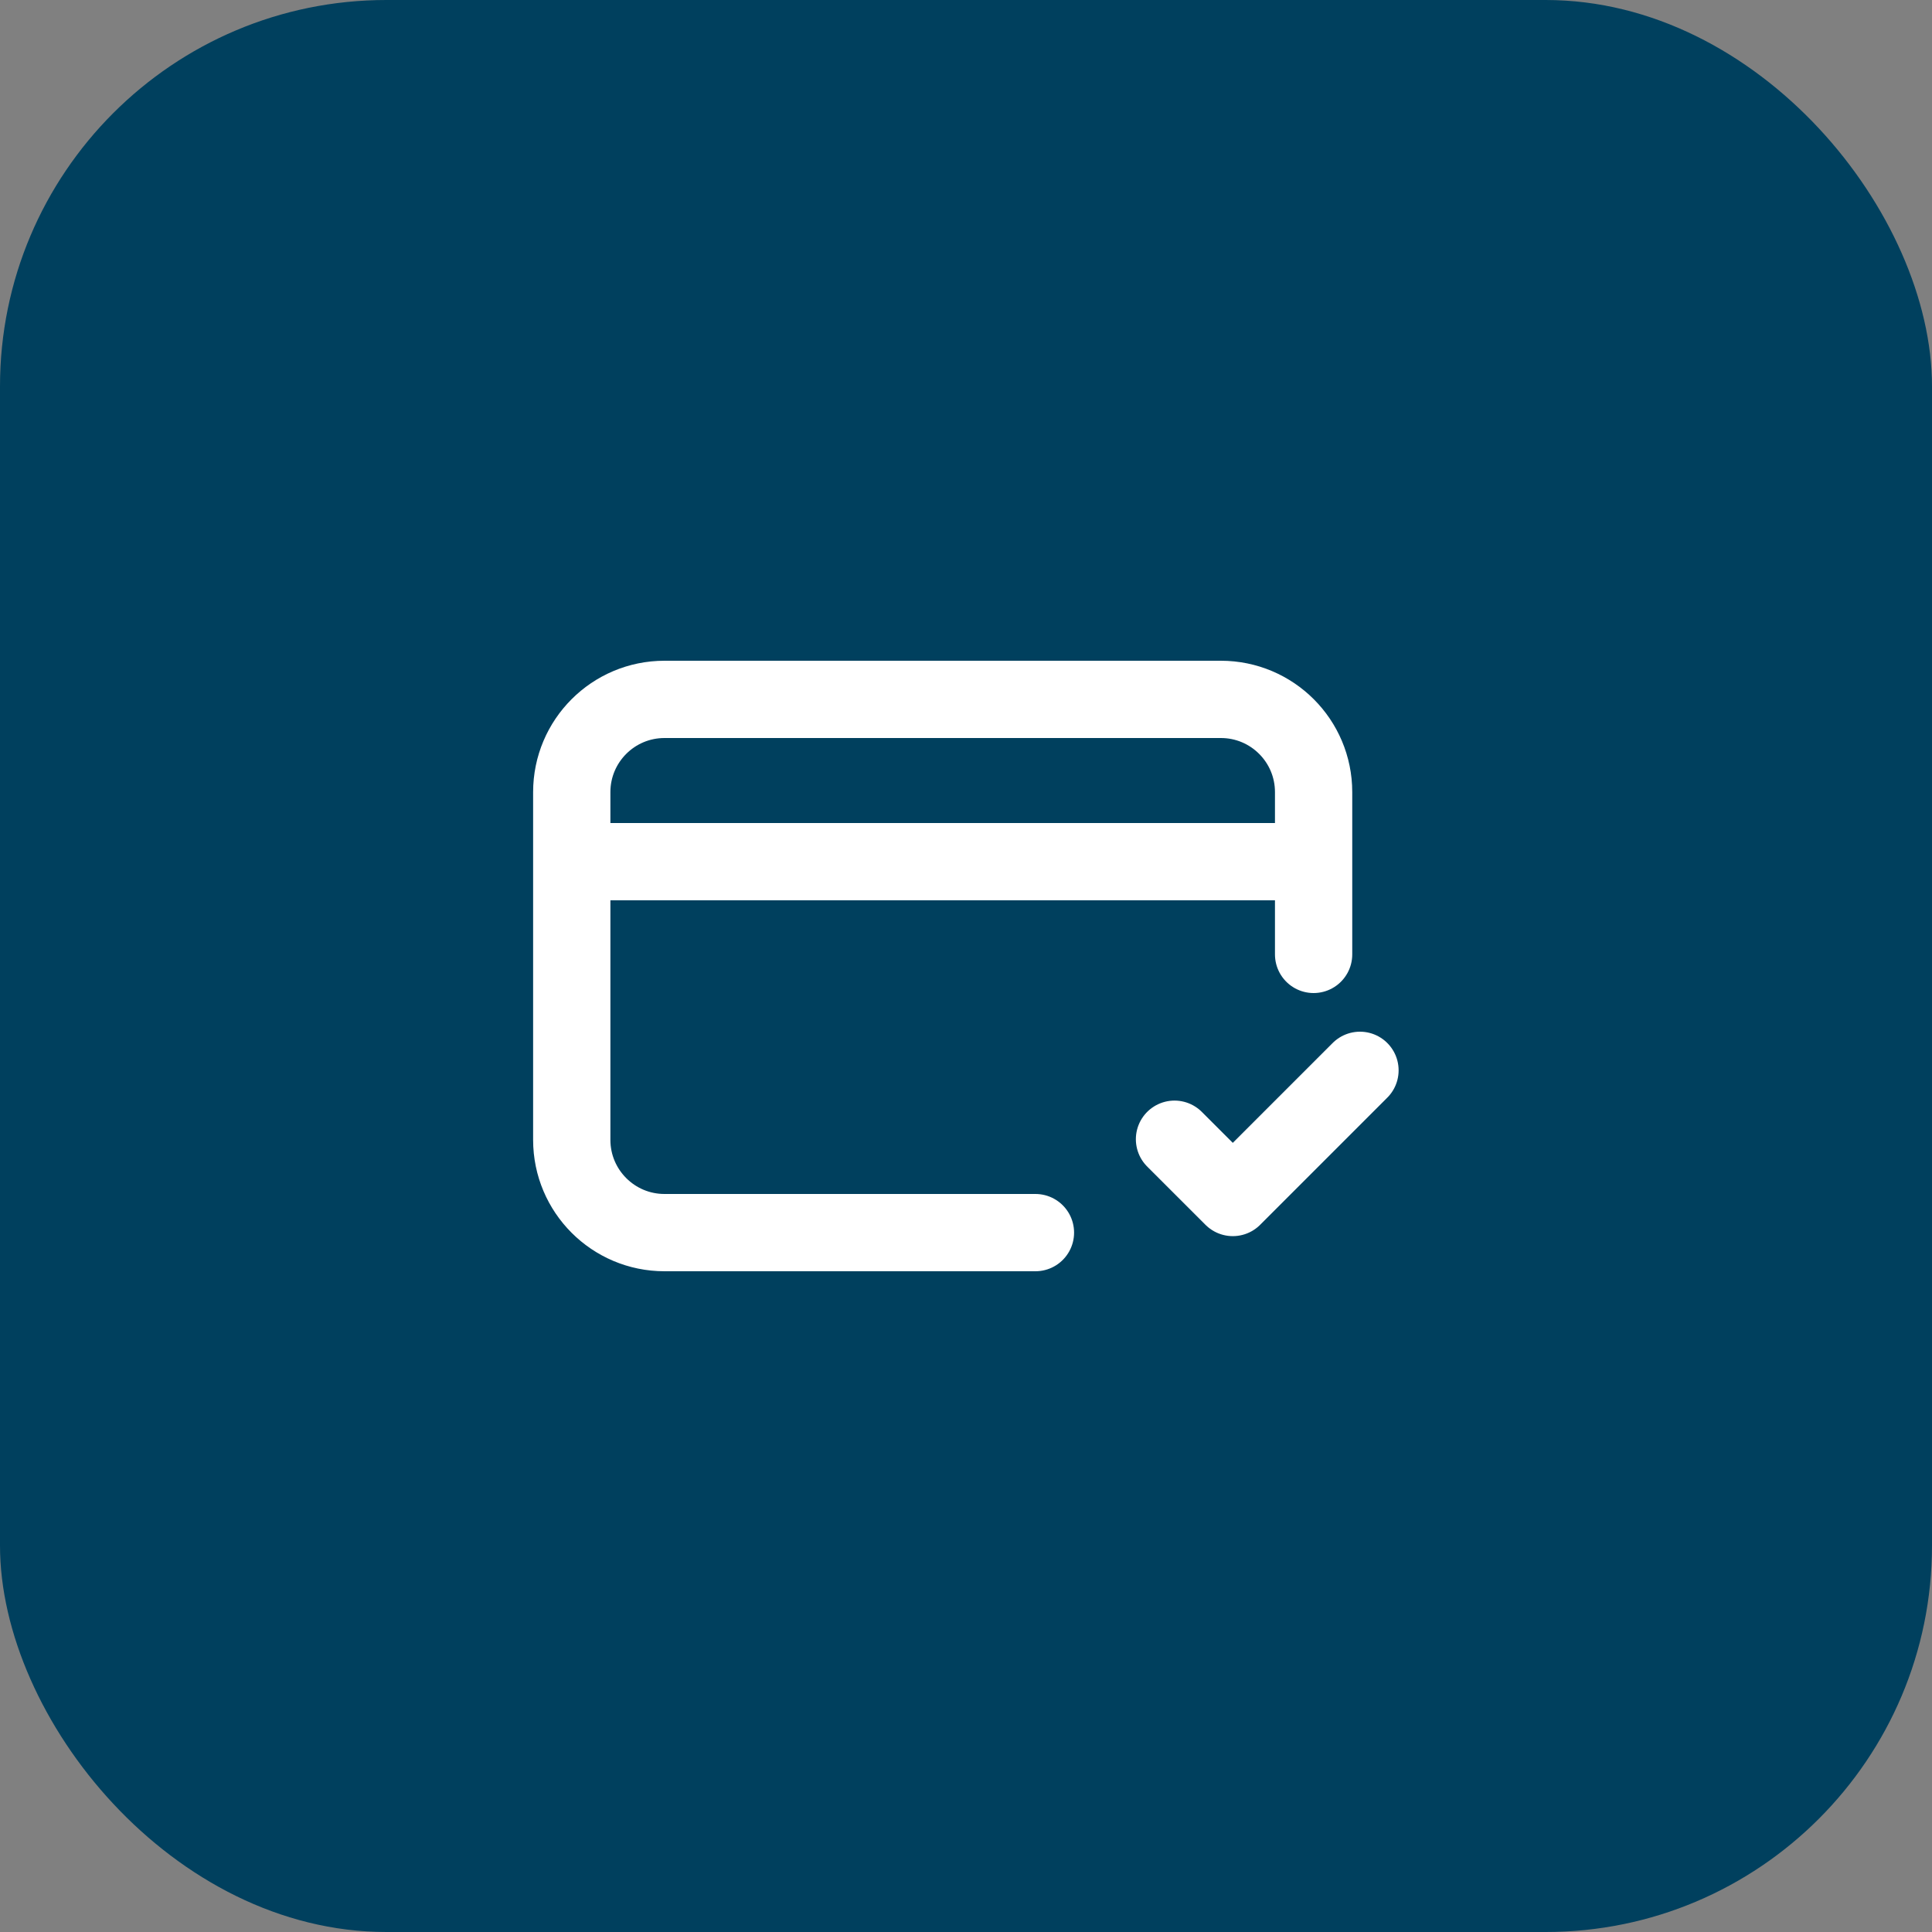
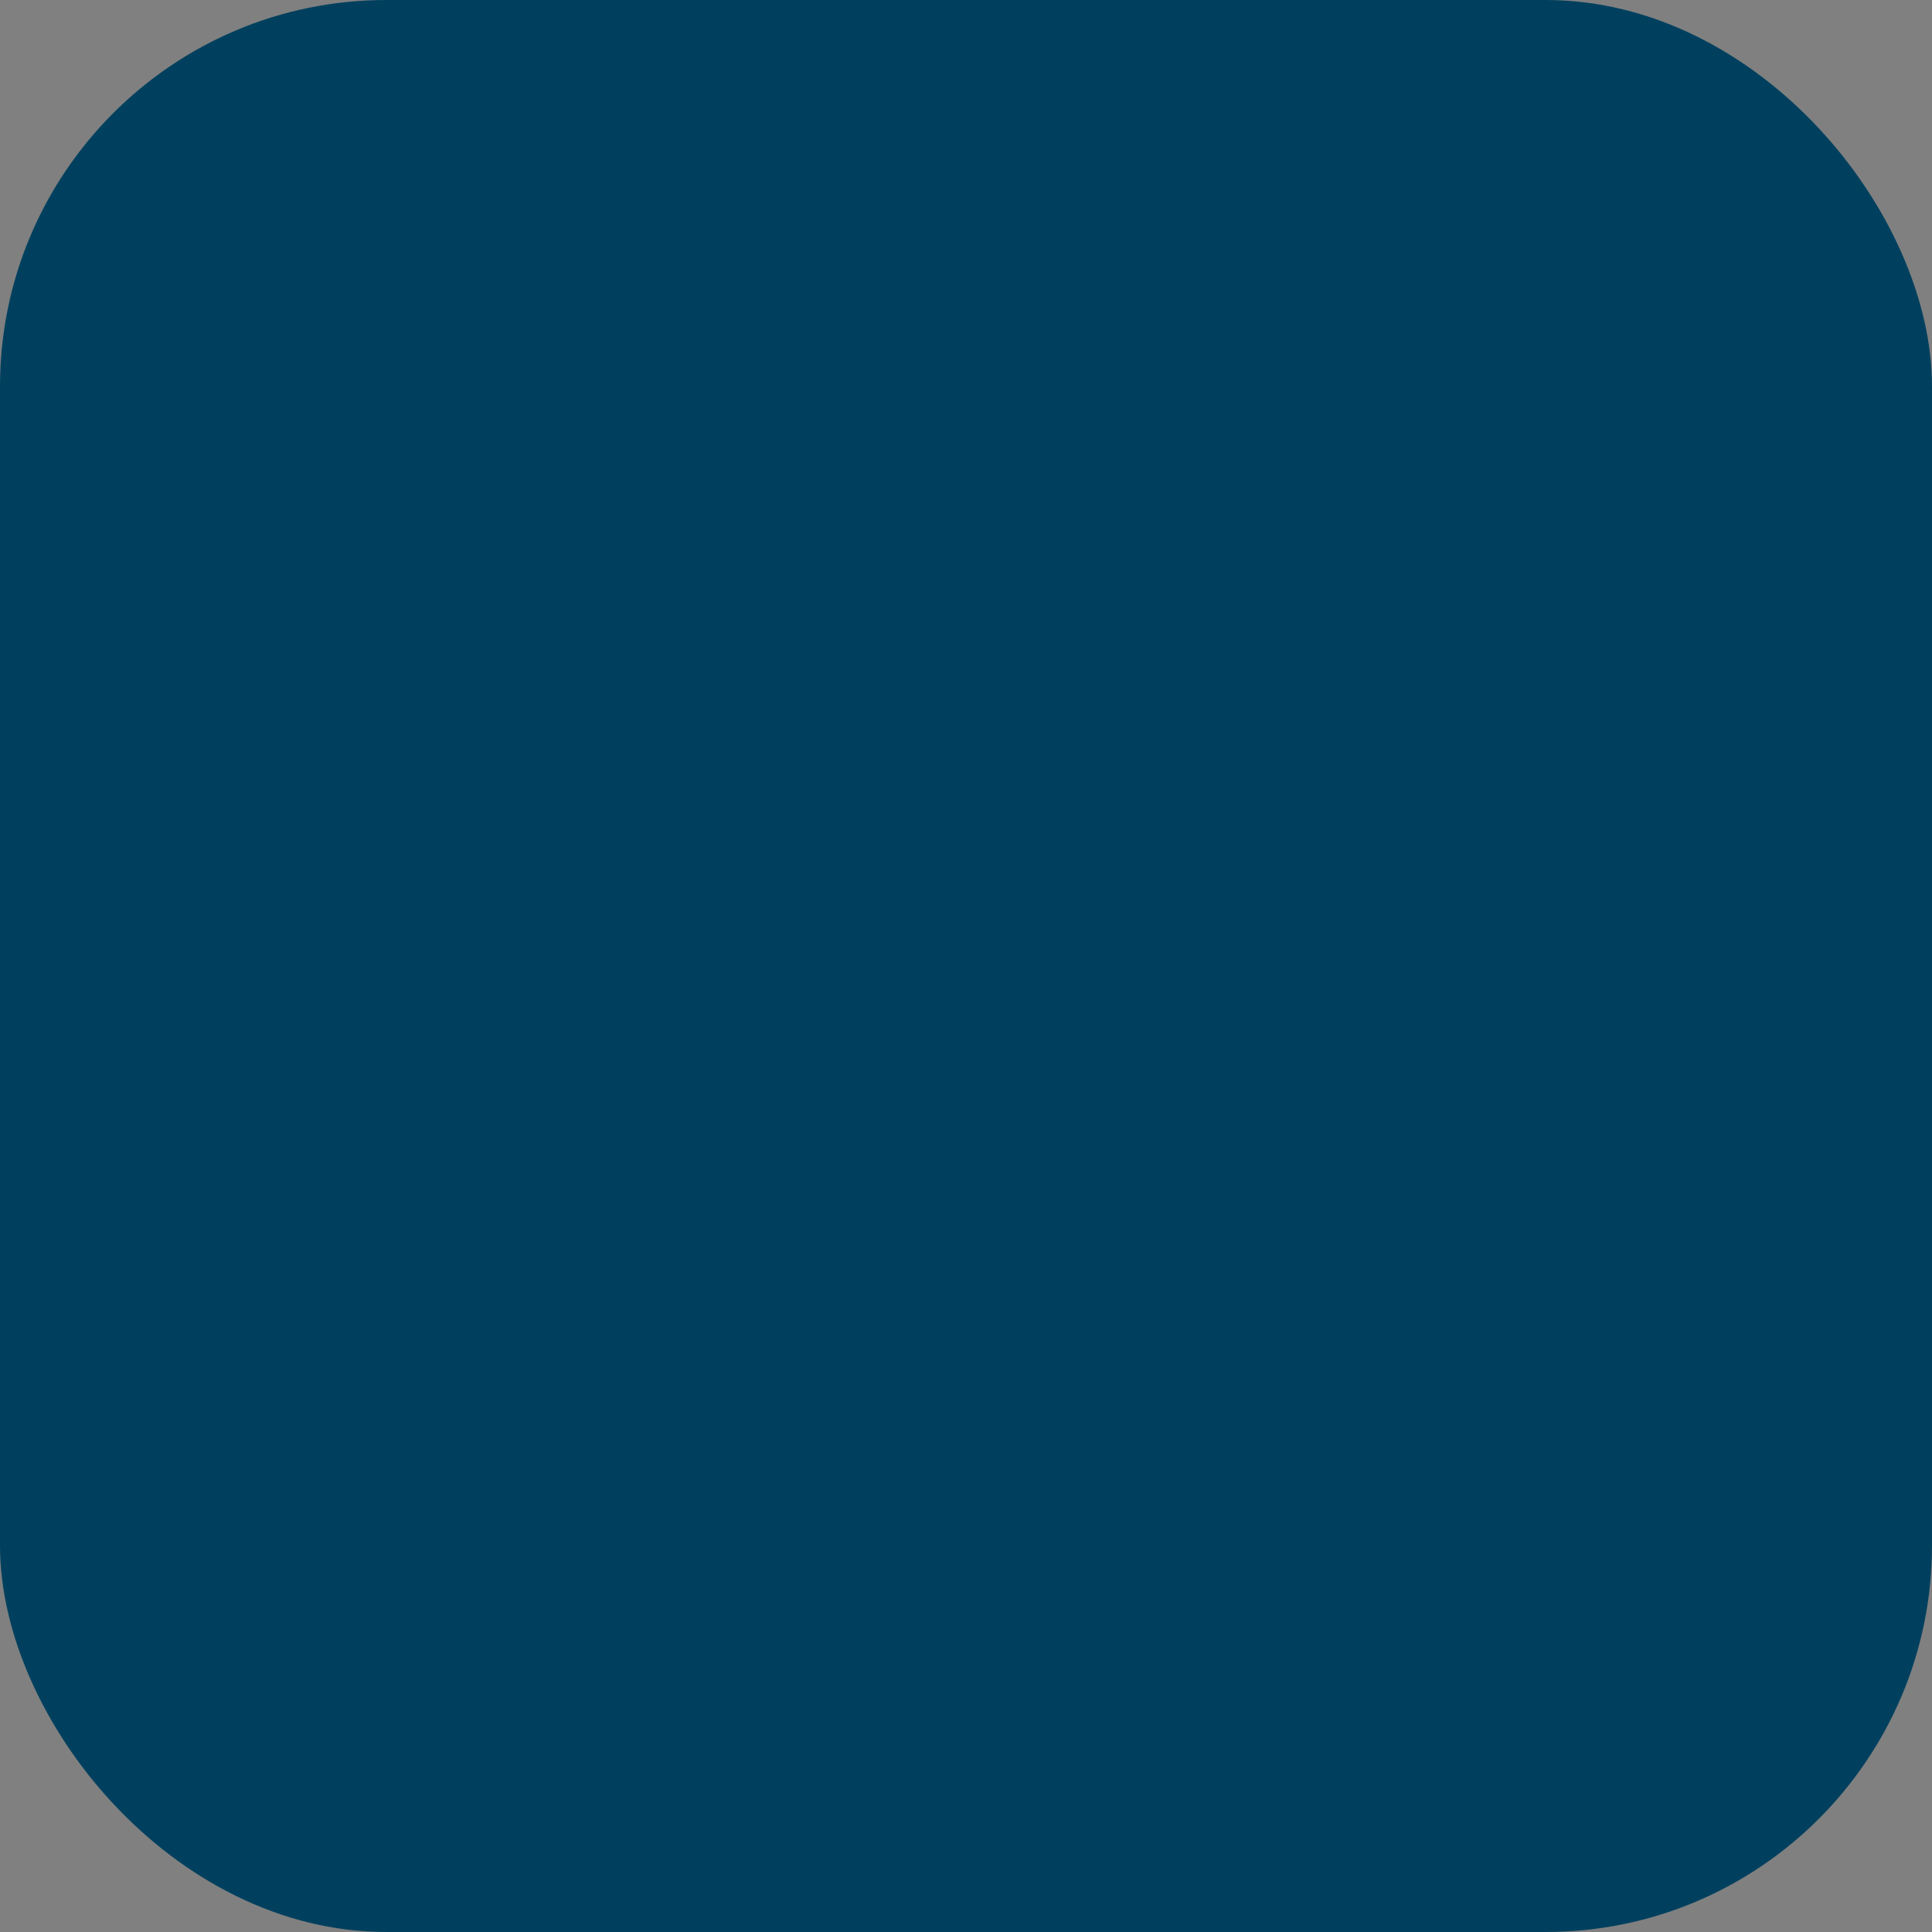
<svg xmlns="http://www.w3.org/2000/svg" width="50" height="50" viewBox="0 0 50 50" fill="none">
  <rect x="0" y="0" width="50" height="50" fill="#808080" stroke="none" />
  <rect width="50" height="50" rx="10" fill="#00405E" />
-   <path d="M26.797 31.9H17.197C15.872 31.9 14.797 30.825 14.797 29.5L14.797 20.5C14.797 19.175 15.871 18.1 17.197 18.1H31.596C32.922 18.1 33.996 19.174 33.996 20.5L33.996 24.7M30.396 29.483L31.905 30.991L35.196 27.7M15.396 22.3H33.396" stroke="white" stroke-width="2" stroke-linecap="round" stroke-linejoin="round" />
</svg>